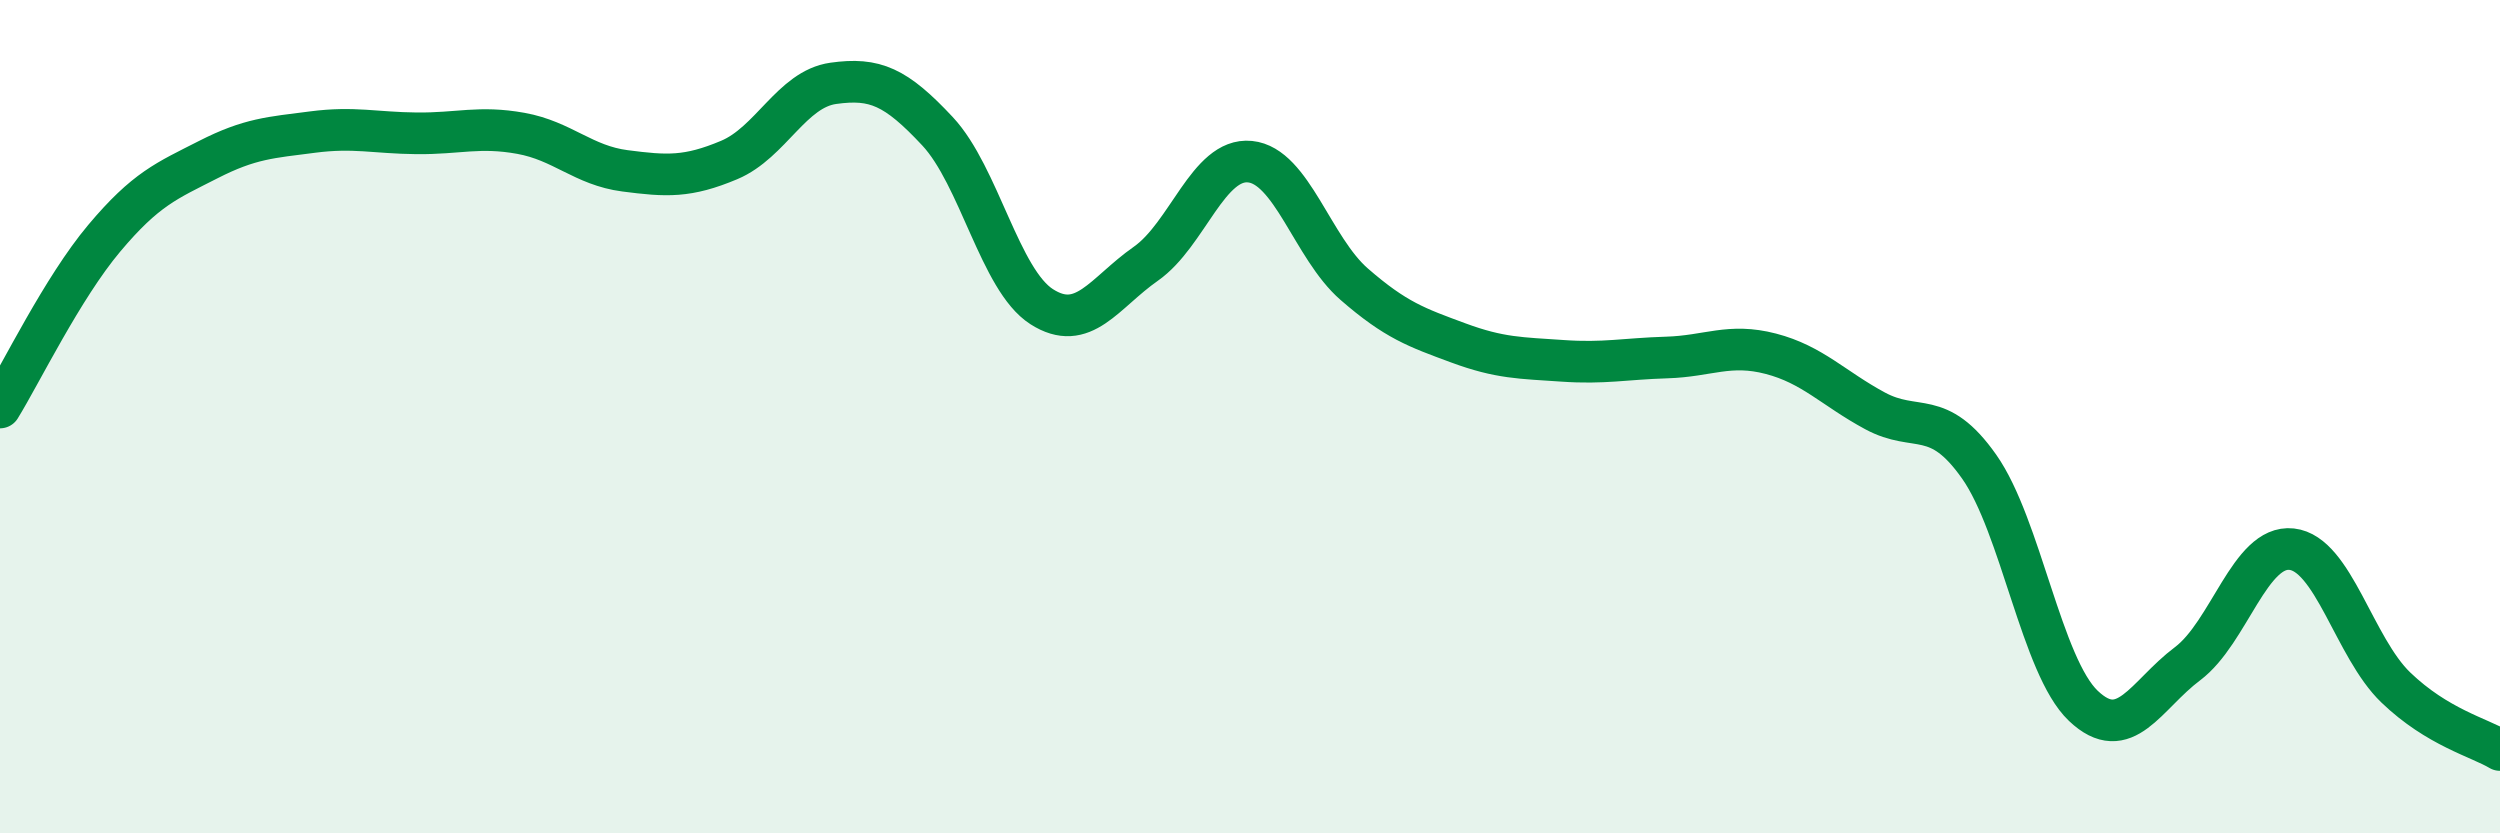
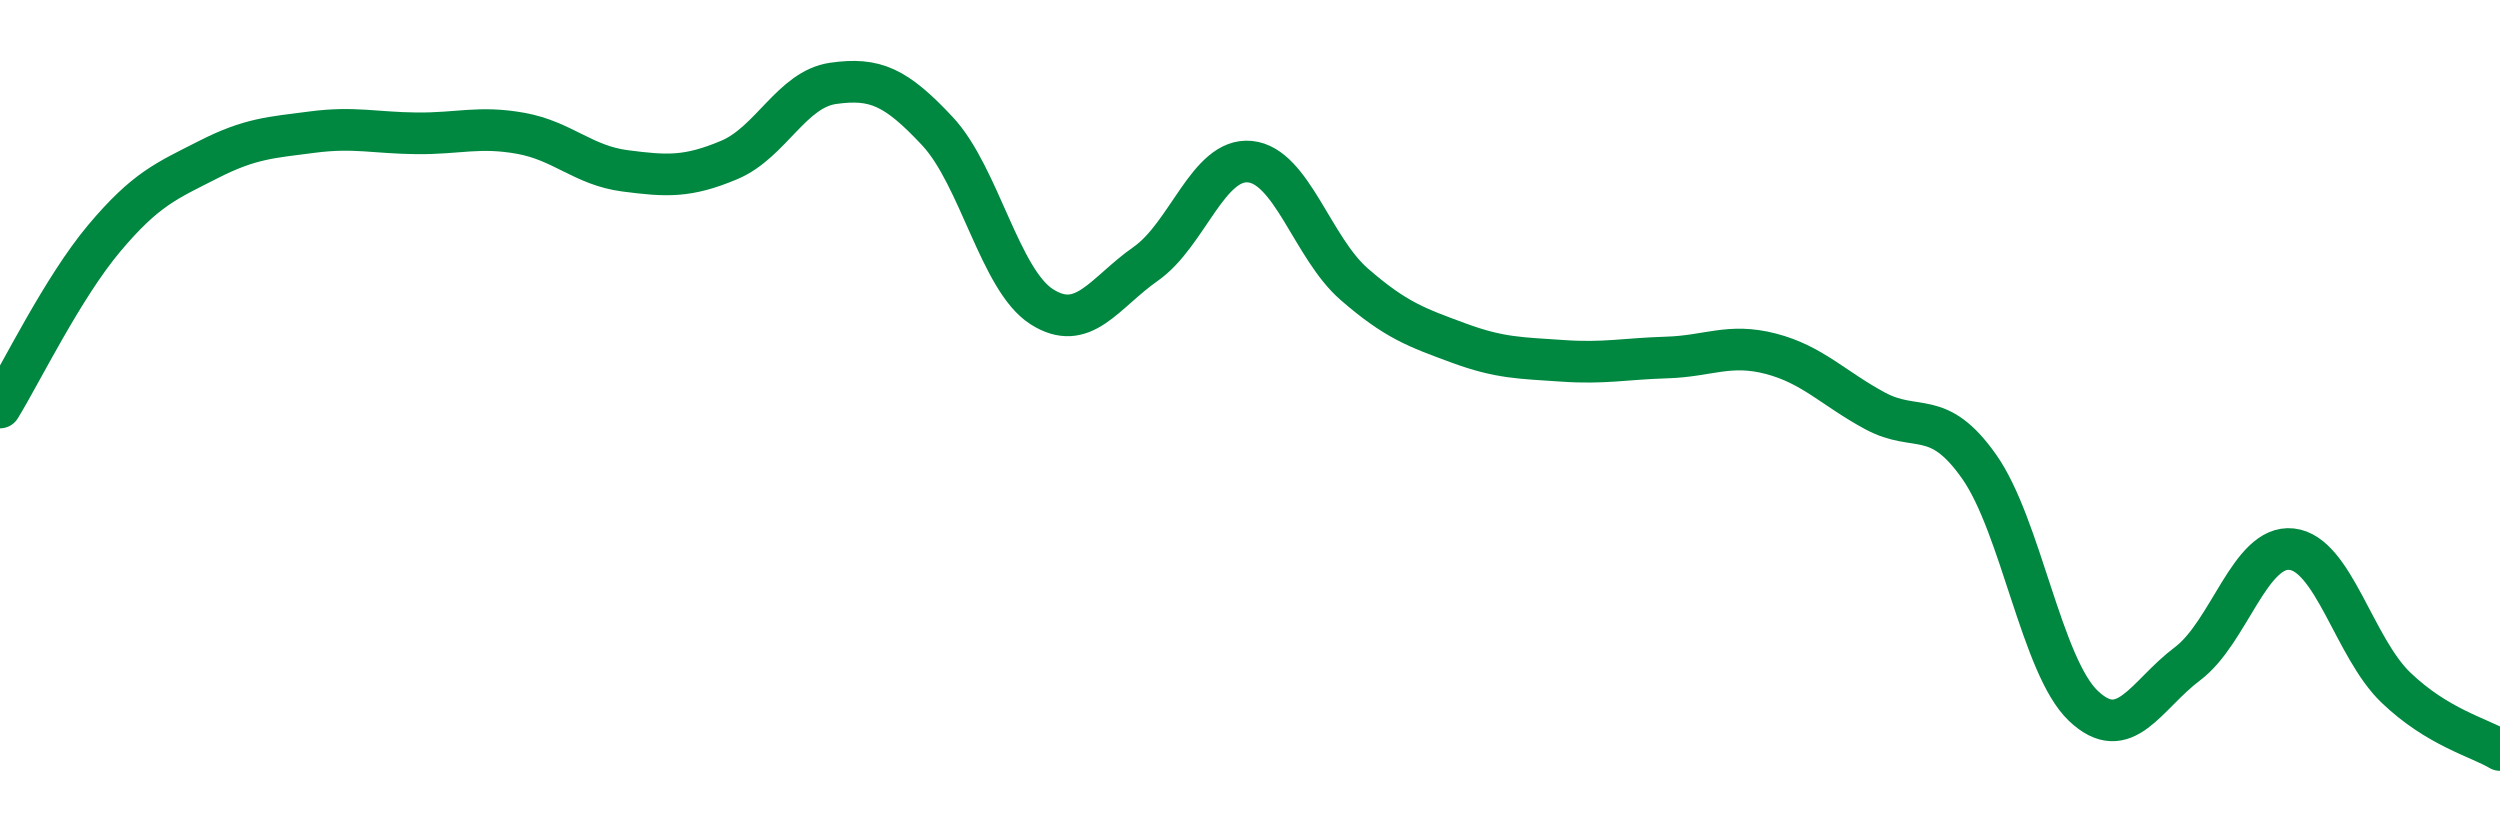
<svg xmlns="http://www.w3.org/2000/svg" width="60" height="20" viewBox="0 0 60 20">
-   <path d="M 0,9.78 C 0.5,8.97 1.5,6.91 2.5,5.72 C 3.5,4.53 4,4.34 5,3.83 C 6,3.32 6.5,3.3 7.5,3.17 C 8.5,3.04 9,3.19 10,3.2 C 11,3.21 11.5,3.02 12.5,3.2 C 13.5,3.38 14,3.97 15,4.1 C 16,4.23 16.5,4.26 17.5,3.84 C 18.5,3.42 19,2.14 20,2 C 21,1.86 21.5,2.08 22.5,3.15 C 23.5,4.22 24,6.72 25,7.36 C 26,8 26.5,7.03 27.5,6.33 C 28.5,5.63 29,3.78 30,3.88 C 31,3.98 31.5,5.95 32.5,6.82 C 33.5,7.69 34,7.86 35,8.23 C 36,8.6 36.5,8.59 37.5,8.66 C 38.5,8.73 39,8.61 40,8.58 C 41,8.55 41.5,8.23 42.5,8.49 C 43.5,8.75 44,9.32 45,9.86 C 46,10.4 46.5,9.78 47.5,11.2 C 48.5,12.62 49,15.99 50,16.94 C 51,17.89 51.5,16.68 52.5,15.93 C 53.5,15.18 54,13.07 55,13.18 C 56,13.29 56.5,15.54 57.5,16.5 C 58.5,17.46 59.5,17.7 60,18L60 20L0 20Z" fill="#008740" opacity="0.1" stroke-linecap="round" stroke-linejoin="round" />
  <path d="M 0,9.78 C 0.5,8.97 1.5,6.91 2.5,5.72 C 3.5,4.53 4,4.34 5,3.83 C 6,3.32 6.5,3.3 7.5,3.17 C 8.5,3.04 9,3.19 10,3.2 C 11,3.21 11.5,3.02 12.5,3.2 C 13.5,3.38 14,3.97 15,4.1 C 16,4.23 16.5,4.26 17.5,3.84 C 18.5,3.42 19,2.14 20,2 C 21,1.86 21.5,2.08 22.5,3.15 C 23.5,4.22 24,6.72 25,7.36 C 26,8 26.5,7.03 27.5,6.33 C 28.5,5.63 29,3.78 30,3.88 C 31,3.98 31.5,5.95 32.5,6.82 C 33.5,7.69 34,7.86 35,8.23 C 36,8.6 36.5,8.59 37.5,8.66 C 38.5,8.73 39,8.61 40,8.58 C 41,8.55 41.5,8.23 42.5,8.49 C 43.5,8.75 44,9.32 45,9.86 C 46,10.4 46.5,9.78 47.5,11.2 C 48.5,12.62 49,15.99 50,16.94 C 51,17.89 51.5,16.68 52.5,15.93 C 53.5,15.18 54,13.07 55,13.18 C 56,13.29 56.5,15.54 57.5,16.5 C 58.5,17.46 59.5,17.7 60,18" stroke="#008740" stroke-width="1" fill="none" stroke-linecap="round" stroke-linejoin="round" />
</svg>